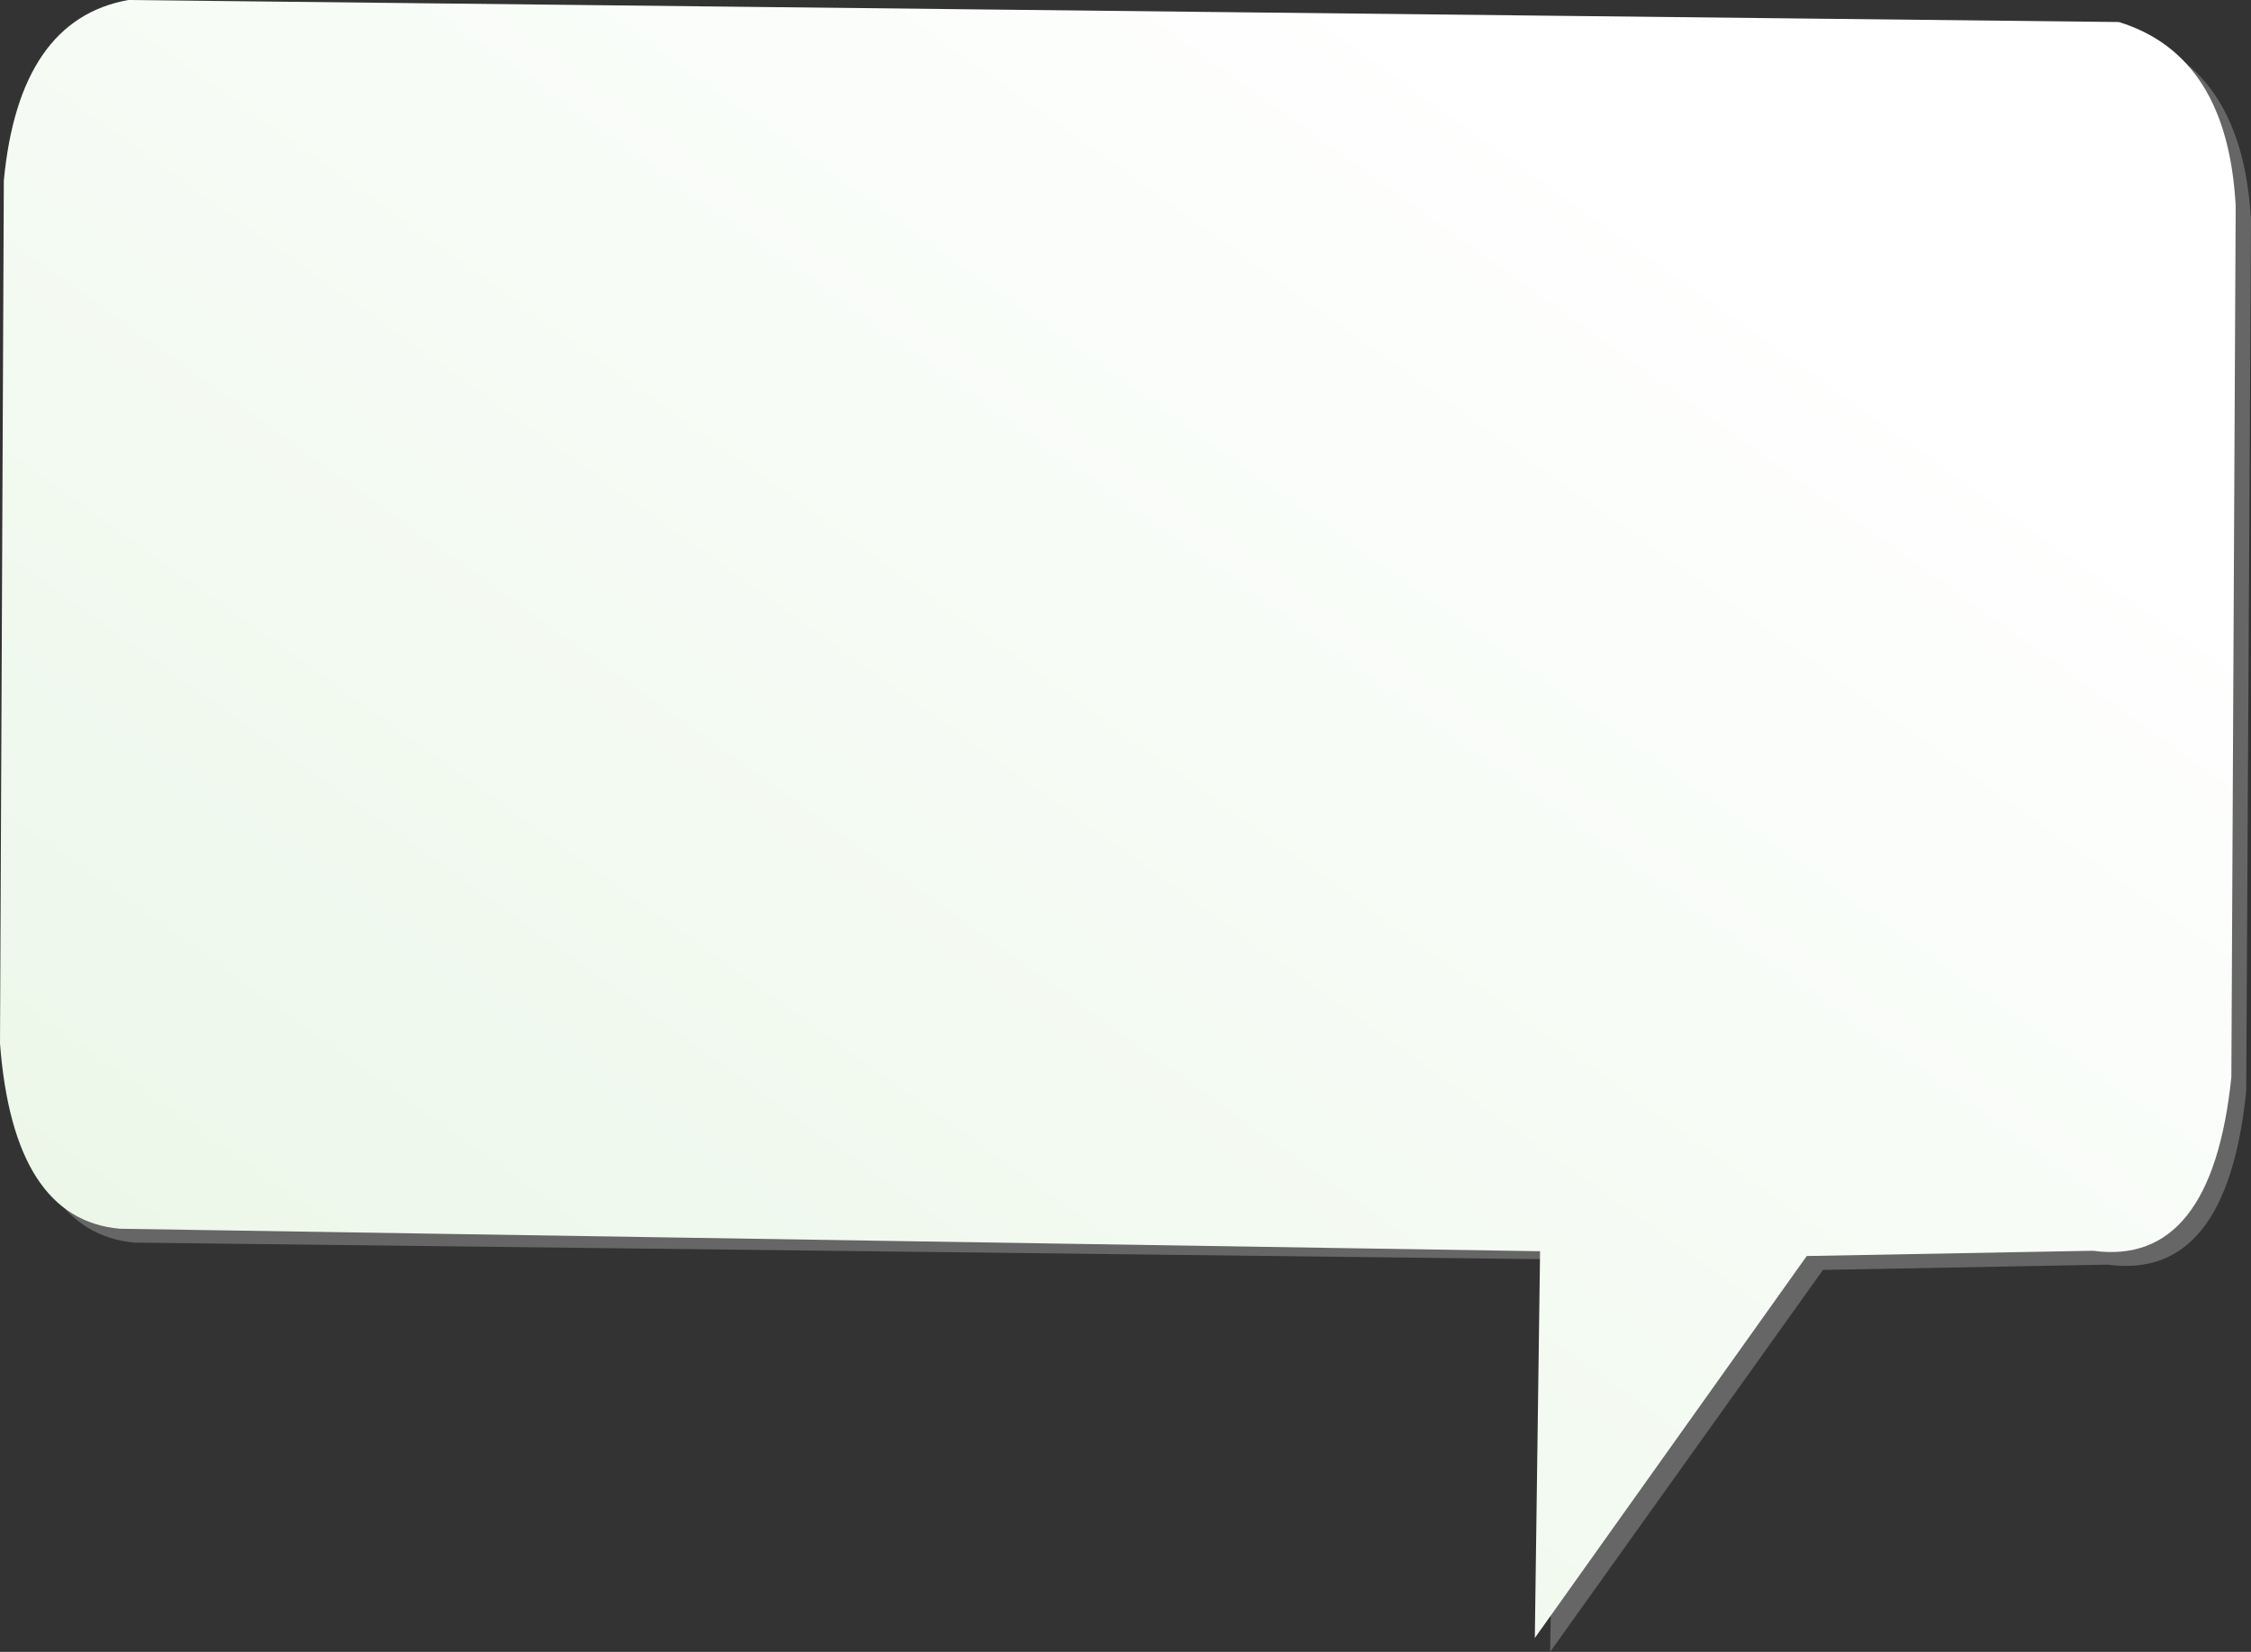
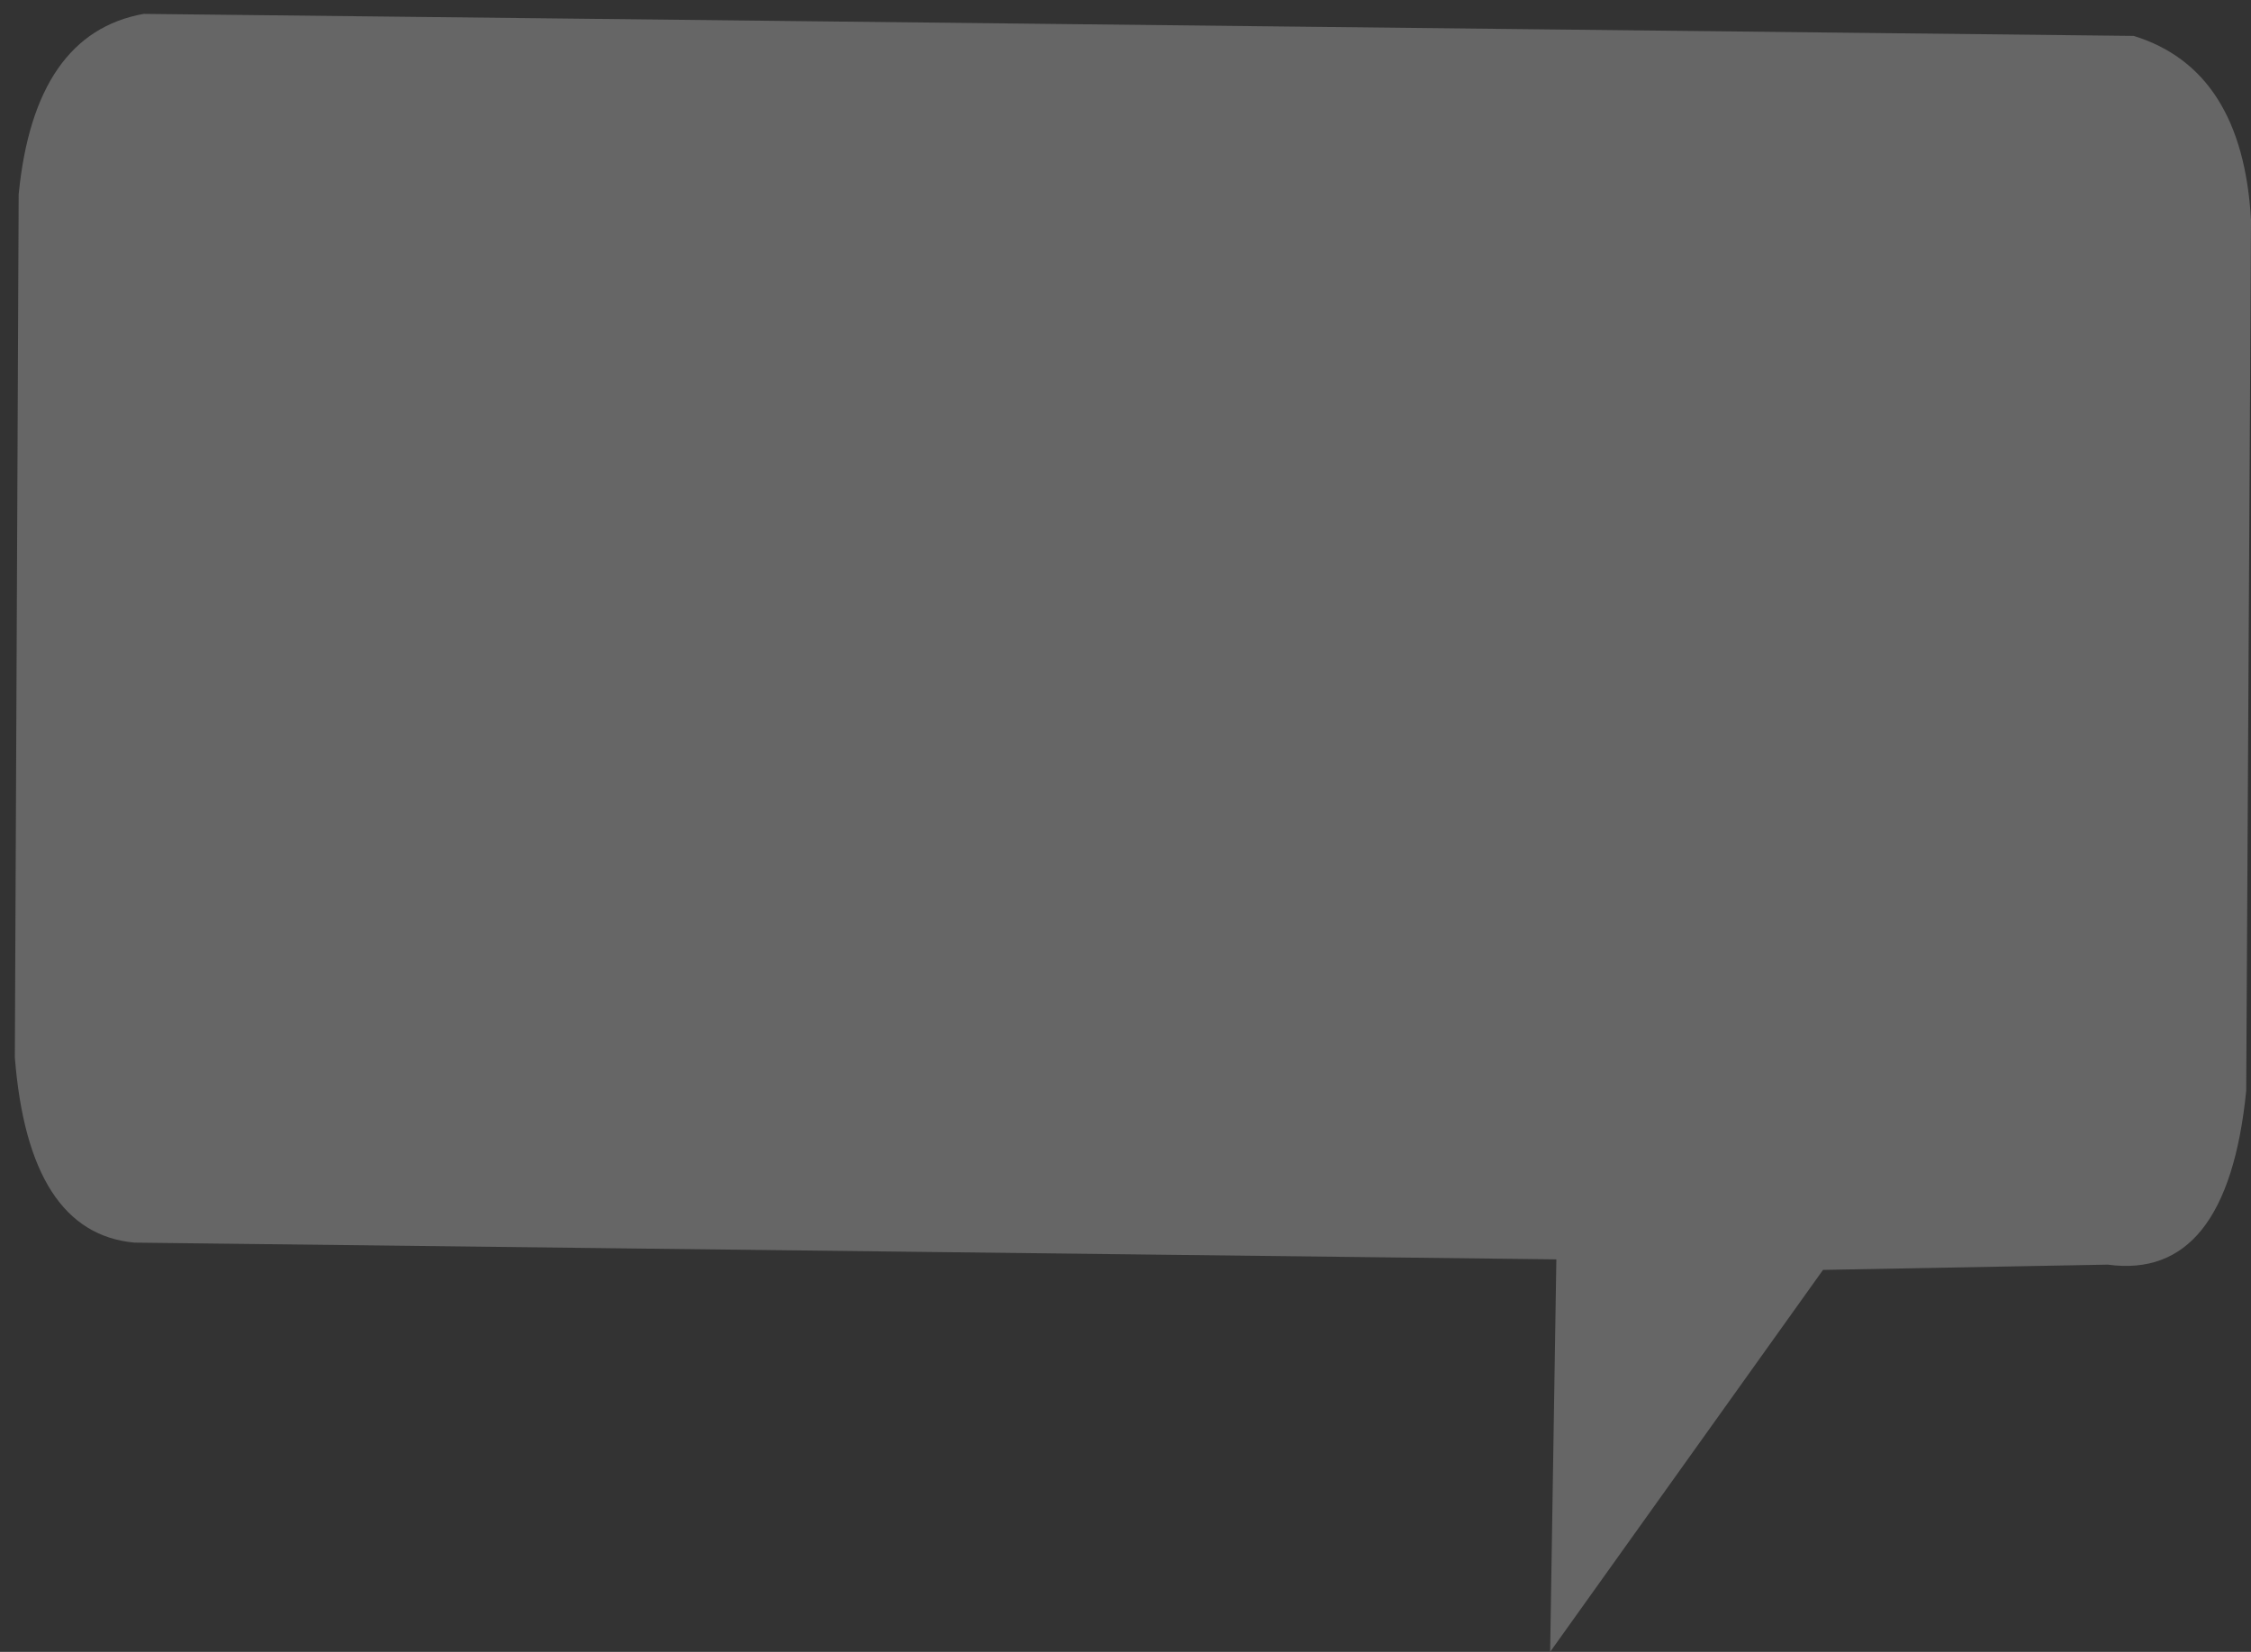
<svg xmlns="http://www.w3.org/2000/svg" height="172.55px" width="235.1px">
  <rect width="100%" height="100%" fill="#333333" stroke="none" />
  <g transform="matrix(1.0, 0.0, 0.0, 1.0, 123.85, 118.35)">
    <path d="M110.75 -4.4 Q108.75 15.45 96.3 13.75 L66.55 14.3 38.05 54.2 38.7 13.2 -109.8 11.45 Q-120.85 10.45 -122.3 -7.9 L-121.9 -98.05 Q-120.25 -114.85 -108.85 -116.9 L99.0 -114.6 Q110.35 -111.1 111.25 -95.4 L110.75 -4.4" fill="#666666" fill-rule="evenodd" stroke="none" />
-     <path d="M109.2 -5.85 Q107.15 14.0 94.75 12.3 L64.85 12.85 36.45 52.75 37.0 12.35 -111.35 10.0 Q-122.45 9.0 -123.85 -9.35 L-123.45 -99.5 Q-121.85 -116.3 -110.45 -118.35 L97.45 -116.05 Q108.8 -112.55 109.65 -96.85 L109.2 -5.85" fill="url(#gradient0)" fill-rule="evenodd" stroke="none" />
  </g>
  <defs>
    <linearGradient gradientTransform="matrix(-0.064, 0.193, -0.08, -0.057, -58.9, 12.5)" gradientUnits="userSpaceOnUse" id="gradient0" spreadMethod="pad" x1="-819.2" x2="819.2">
      <stop offset="0.0" stop-color="#ffffff" />
      <stop offset="1.0" stop-color="#dff2db" />
    </linearGradient>
  </defs>
</svg>